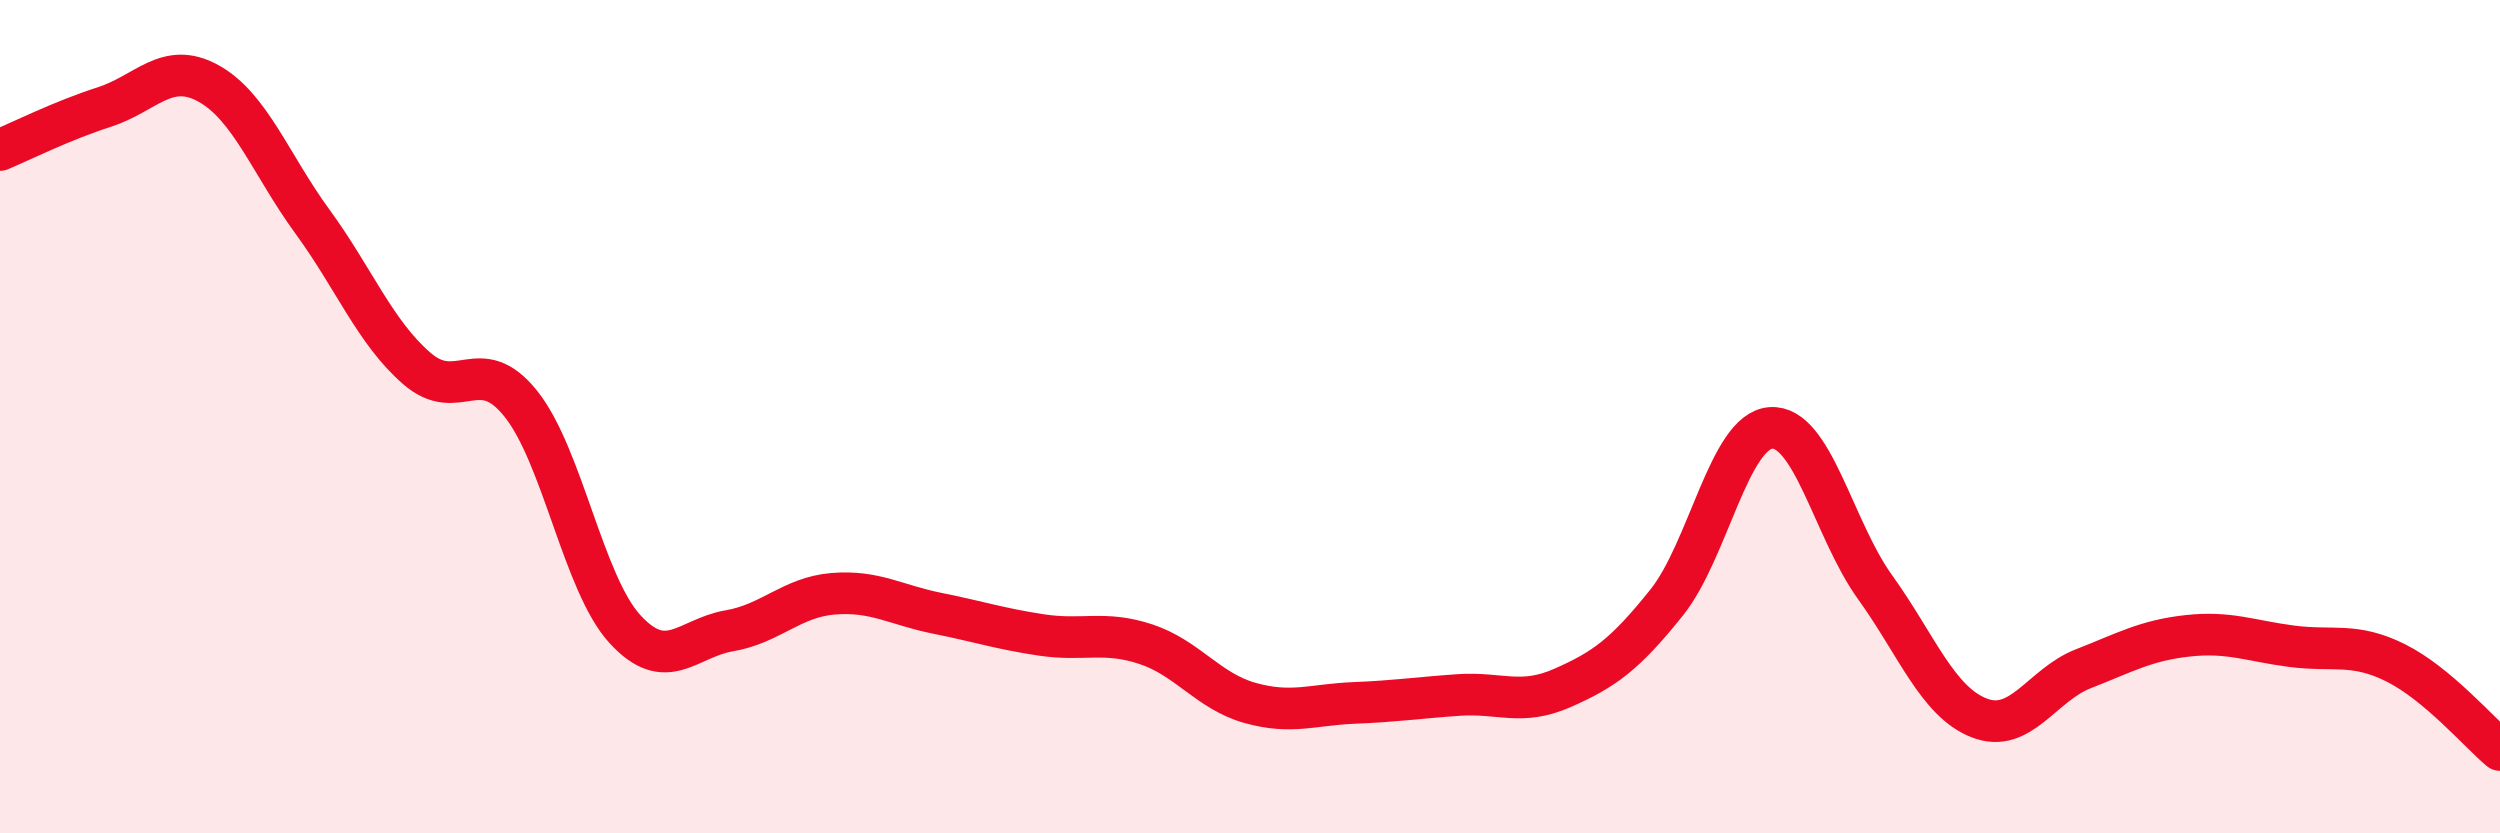
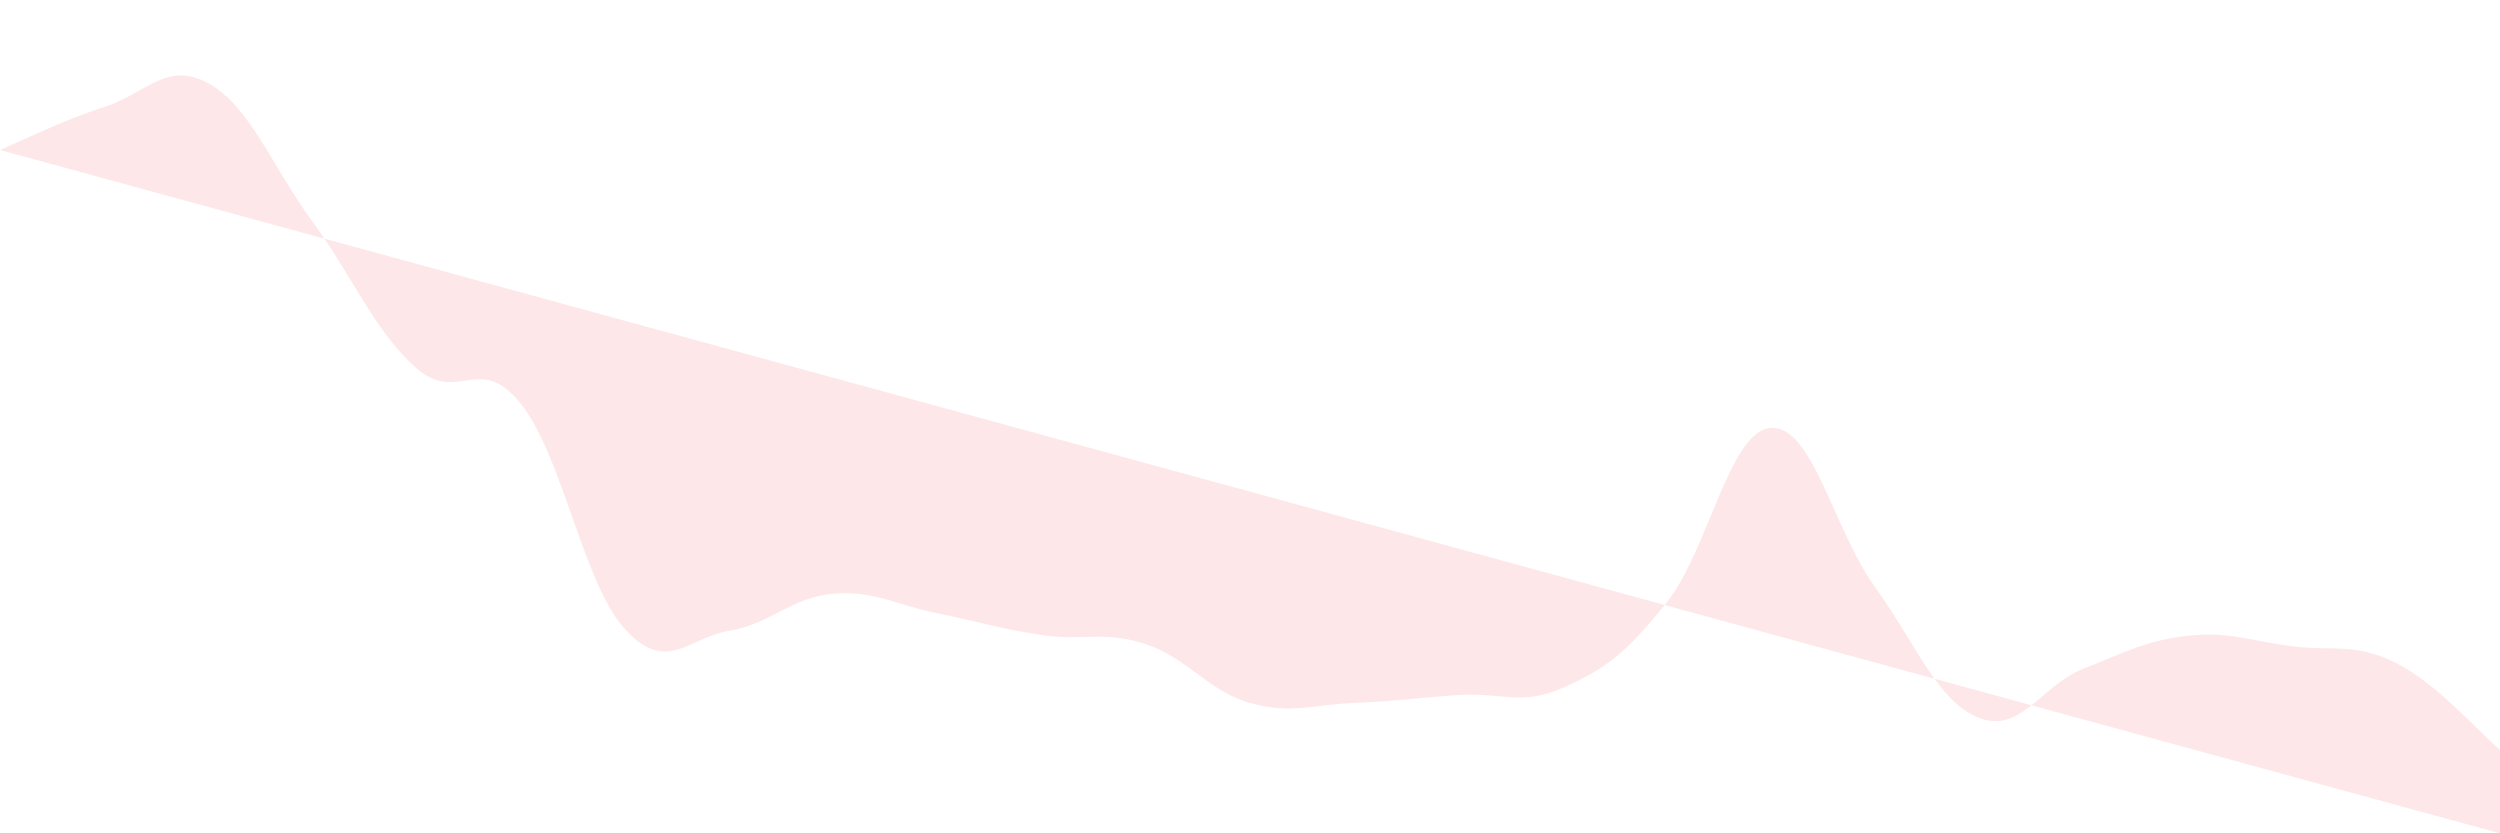
<svg xmlns="http://www.w3.org/2000/svg" width="60" height="20" viewBox="0 0 60 20">
-   <path d="M 0,3.6 C 0.5,3.39 1.5,2.89 2.5,2.57 C 3.5,2.25 4,1.45 5,2 C 6,2.55 6.5,3.95 7.5,5.32 C 8.5,6.69 9,7.97 10,8.84 C 11,9.71 11.5,8.44 12.5,9.69 C 13.5,10.94 14,14.01 15,15.1 C 16,16.19 16.5,15.31 17.5,15.14 C 18.5,14.97 19,14.33 20,14.25 C 21,14.17 21.5,14.52 22.5,14.72 C 23.5,14.92 24,15.09 25,15.24 C 26,15.39 26.5,15.13 27.5,15.46 C 28.5,15.79 29,16.59 30,16.87 C 31,17.15 31.5,16.91 32.5,16.87 C 33.5,16.83 34,16.75 35,16.68 C 36,16.61 36.5,16.95 37.5,16.51 C 38.5,16.07 39,15.71 40,14.46 C 41,13.21 41.5,10.34 42.5,10.27 C 43.5,10.2 44,12.7 45,14.09 C 46,15.48 46.5,16.84 47.5,17.23 C 48.5,17.62 49,16.44 50,16.05 C 51,15.66 51.5,15.37 52.5,15.26 C 53.5,15.15 54,15.38 55,15.51 C 56,15.64 56.5,15.41 57.5,15.91 C 58.5,16.41 59.5,17.58 60,18L60 20L0 20Z" fill="#EB0A25" opacity="0.1" stroke-linecap="round" stroke-linejoin="round" />
-   <path d="M 0,3.6 C 0.5,3.39 1.5,2.89 2.5,2.57 C 3.5,2.25 4,1.45 5,2 C 6,2.55 6.5,3.95 7.5,5.32 C 8.5,6.69 9,7.97 10,8.84 C 11,9.71 11.5,8.44 12.5,9.69 C 13.5,10.94 14,14.01 15,15.1 C 16,16.19 16.5,15.31 17.5,15.14 C 18.5,14.97 19,14.33 20,14.25 C 21,14.17 21.5,14.52 22.5,14.72 C 23.5,14.92 24,15.09 25,15.24 C 26,15.39 26.5,15.13 27.5,15.46 C 28.5,15.79 29,16.59 30,16.87 C 31,17.15 31.5,16.91 32.5,16.87 C 33.5,16.83 34,16.75 35,16.68 C 36,16.61 36.5,16.95 37.5,16.51 C 38.5,16.07 39,15.71 40,14.46 C 41,13.21 41.5,10.34 42.5,10.27 C 43.5,10.2 44,12.7 45,14.09 C 46,15.48 46.5,16.84 47.5,17.23 C 48.5,17.62 49,16.44 50,16.05 C 51,15.66 51.5,15.37 52.5,15.26 C 53.5,15.15 54,15.38 55,15.51 C 56,15.64 56.5,15.41 57.5,15.91 C 58.5,16.41 59.5,17.58 60,18" stroke="#EB0A25" stroke-width="1" fill="none" stroke-linecap="round" stroke-linejoin="round" />
+   <path d="M 0,3.6 C 0.5,3.39 1.5,2.89 2.5,2.57 C 3.5,2.25 4,1.45 5,2 C 6,2.55 6.5,3.95 7.5,5.32 C 8.5,6.69 9,7.97 10,8.84 C 11,9.71 11.5,8.44 12.5,9.69 C 13.5,10.94 14,14.01 15,15.1 C 16,16.19 16.5,15.31 17.5,15.14 C 18.5,14.97 19,14.33 20,14.25 C 21,14.17 21.5,14.52 22.5,14.72 C 23.5,14.92 24,15.09 25,15.24 C 26,15.39 26.5,15.13 27.5,15.46 C 28.5,15.79 29,16.59 30,16.87 C 31,17.15 31.5,16.91 32.5,16.87 C 33.5,16.83 34,16.75 35,16.68 C 36,16.61 36.5,16.95 37.5,16.51 C 38.5,16.07 39,15.71 40,14.46 C 41,13.21 41.5,10.34 42.5,10.27 C 43.5,10.2 44,12.7 45,14.09 C 46,15.48 46.5,16.84 47.5,17.23 C 48.5,17.62 49,16.44 50,16.05 C 51,15.66 51.5,15.37 52.5,15.26 C 53.5,15.15 54,15.38 55,15.51 C 56,15.64 56.5,15.41 57.5,15.91 C 58.5,16.41 59.5,17.58 60,18L60 20Z" fill="#EB0A25" opacity="0.1" stroke-linecap="round" stroke-linejoin="round" />
</svg>